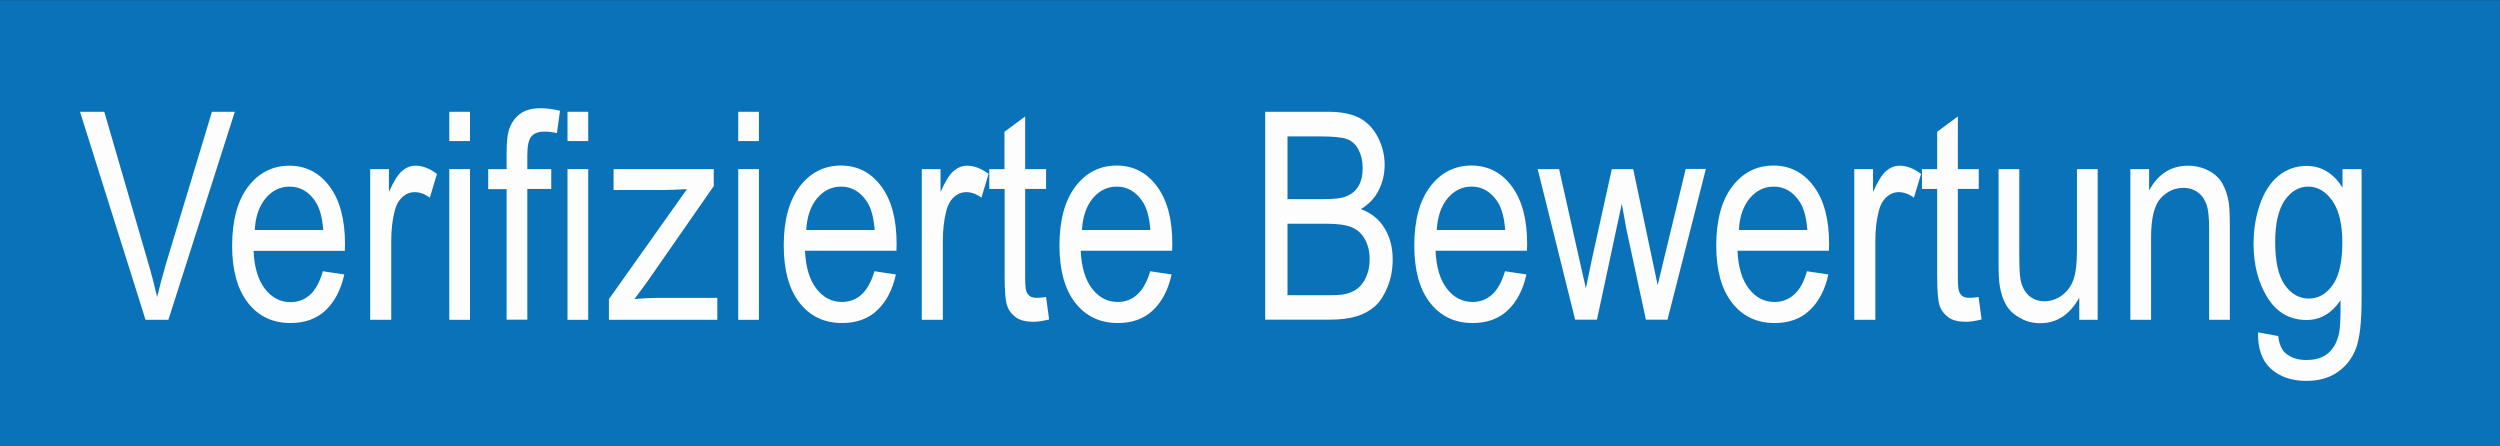
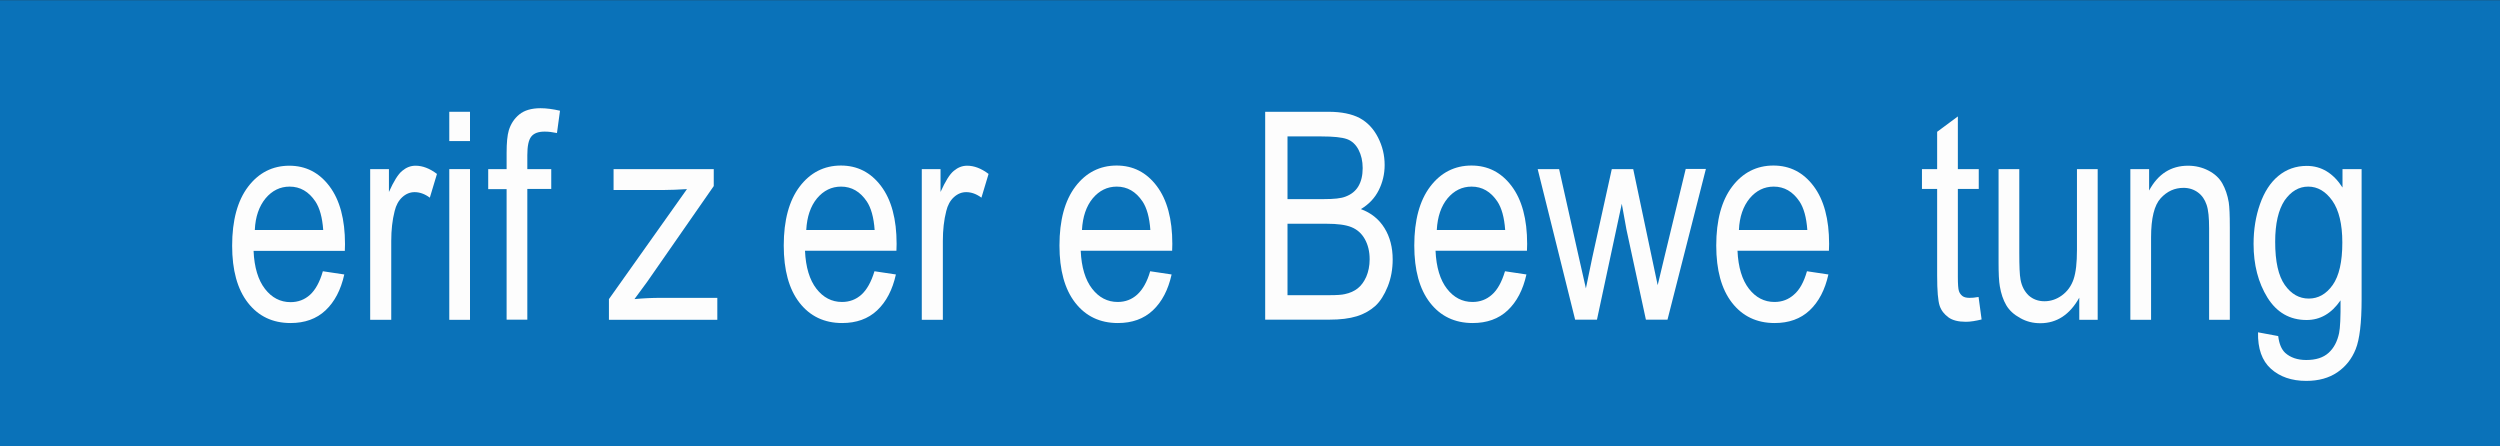
<svg xmlns="http://www.w3.org/2000/svg" id="Ebene_1" x="0px" y="0px" viewBox="0 0 140 25" style="enable-background:new 0 0 140 25;" xml:space="preserve">
  <rect x="0" y="0" width="140" height="25" fill="#333333" stroke="none" />
  <style type="text/css"> .st0{fill:#0A72B9;} .st1{fill:none;} .st2{fill:#FDFDFD;} </style>
  <rect x="-0.04" y="0.01" class="st0" width="140.18" height="25" />
  <g>
    <rect x="4.42" y="3.95" class="st1" width="128.73" height="19.25" />
-     <path class="st2" d="M8.15,17.91L4.48,6.26h1.36l2.46,8.46c0.2,0.68,0.36,1.31,0.5,1.91c0.15-0.63,0.32-1.27,0.51-1.91l2.56-8.46 h1.28L9.43,17.91H8.15z" />
    <path class="st2" d="M18.08,15.19l1.2,0.18c-0.19,0.86-0.54,1.53-1.05,2.01c-0.51,0.48-1.17,0.71-1.96,0.71 c-1,0-1.8-0.38-2.39-1.14S13,15.13,13,13.76c0-1.42,0.3-2.52,0.89-3.3c0.59-0.78,1.37-1.18,2.31-1.18c0.92,0,1.67,0.38,2.25,1.15 c0.58,0.77,0.87,1.85,0.87,3.24c0,0.08,0,0.21-0.01,0.38H14.2c0.04,0.93,0.26,1.64,0.64,2.13c0.38,0.49,0.86,0.74,1.43,0.74 c0.43,0,0.79-0.14,1.09-0.41S17.91,15.79,18.08,15.19z M14.27,12.88h3.83c-0.05-0.71-0.2-1.24-0.44-1.6 c-0.37-0.55-0.85-0.83-1.44-0.83c-0.53,0-0.98,0.22-1.35,0.66C14.51,11.55,14.3,12.14,14.27,12.88z" />
    <path class="st2" d="M20.73,17.91V9.47h1.05v1.28c0.27-0.6,0.51-0.99,0.74-1.18c0.23-0.19,0.47-0.29,0.75-0.29 c0.39,0,0.79,0.15,1.2,0.46l-0.4,1.33c-0.28-0.21-0.57-0.31-0.85-0.31c-0.25,0-0.48,0.09-0.69,0.28s-0.35,0.45-0.43,0.78 c-0.13,0.51-0.19,1.06-0.19,1.67v4.42H20.73z" />
    <path class="st2" d="M25.16,7.91V6.26h1.16v1.64H25.16z M25.16,17.91V9.47h1.16v8.44H25.16z" />
    <path class="st2" d="M28.37,17.91v-7.32h-1.03V9.47h1.03v-0.9c0-0.57,0.04-0.99,0.12-1.26c0.11-0.37,0.31-0.67,0.59-0.9 s0.68-0.35,1.19-0.35c0.33,0,0.69,0.05,1.09,0.14l-0.17,1.25c-0.24-0.05-0.47-0.08-0.69-0.08c-0.35,0-0.6,0.09-0.75,0.28 c-0.15,0.19-0.22,0.53-0.22,1.04v0.78h1.34v1.11h-1.34v7.32H28.37z" />
-     <path class="st2" d="M31.78,7.91V6.26h1.16v1.64H31.78z M31.78,17.91V9.47h1.16v8.44H31.78z" />
    <path class="st2" d="M34.1,17.91v-1.16l4.37-6.16c-0.5,0.03-0.93,0.05-1.31,0.05h-2.8V9.47h5.61v0.95l-3.72,5.35l-0.72,0.98 c0.52-0.05,1.01-0.07,1.47-0.07h3.17v1.23H34.1z" />
-     <path class="st2" d="M41.34,7.91V6.26h1.16v1.64H41.34z M41.34,17.91V9.47h1.16v8.44H41.34z" />
    <path class="st2" d="M48.97,15.19l1.2,0.18c-0.19,0.86-0.54,1.53-1.05,2.01c-0.51,0.48-1.17,0.71-1.96,0.71 c-1,0-1.8-0.38-2.39-1.14s-0.88-1.83-0.88-3.2c0-1.42,0.3-2.52,0.89-3.3c0.59-0.78,1.37-1.18,2.31-1.18c0.92,0,1.67,0.38,2.25,1.15 c0.58,0.77,0.87,1.85,0.87,3.24c0,0.08,0,0.21-0.01,0.38h-5.12c0.04,0.93,0.26,1.64,0.64,2.13c0.38,0.49,0.86,0.74,1.43,0.74 c0.43,0,0.79-0.14,1.09-0.41S48.79,15.79,48.97,15.19z M45.15,12.88h3.83c-0.05-0.71-0.2-1.24-0.44-1.6 c-0.37-0.55-0.85-0.83-1.44-0.83c-0.53,0-0.98,0.22-1.35,0.66C45.39,11.55,45.19,12.14,45.15,12.88z" />
    <path class="st2" d="M51.62,17.91V9.47h1.05v1.28c0.27-0.6,0.51-0.99,0.74-1.18c0.23-0.19,0.47-0.29,0.75-0.29 c0.39,0,0.79,0.15,1.2,0.46l-0.4,1.33c-0.28-0.21-0.57-0.31-0.85-0.31c-0.25,0-0.48,0.09-0.69,0.28s-0.35,0.45-0.43,0.78 c-0.13,0.51-0.19,1.06-0.19,1.67v4.42H51.62z" />
-     <path class="st2" d="M58.58,16.63l0.17,1.26c-0.33,0.08-0.62,0.13-0.88,0.13c-0.42,0-0.75-0.08-0.98-0.25 c-0.23-0.16-0.4-0.38-0.49-0.65c-0.1-0.27-0.14-0.83-0.14-1.69v-4.85H55.4V9.47h0.85V7.38l1.16-0.86v2.95h1.17v1.11h-1.17v4.93 c0,0.41,0.02,0.67,0.06,0.79s0.11,0.21,0.2,0.28c0.09,0.07,0.23,0.1,0.4,0.1C58.2,16.68,58.37,16.67,58.58,16.63z" />
    <path class="st2" d="M64.41,15.19l1.2,0.18c-0.19,0.86-0.54,1.53-1.05,2.01c-0.51,0.48-1.17,0.71-1.96,0.71 c-1,0-1.8-0.38-2.39-1.14s-0.88-1.83-0.88-3.2c0-1.42,0.3-2.52,0.89-3.3c0.59-0.78,1.37-1.18,2.31-1.18c0.92,0,1.67,0.38,2.25,1.15 c0.58,0.77,0.87,1.85,0.87,3.24c0,0.08,0,0.21-0.01,0.38h-5.12c0.04,0.93,0.26,1.64,0.64,2.13c0.38,0.49,0.86,0.74,1.43,0.74 c0.43,0,0.79-0.14,1.09-0.41S64.24,15.79,64.41,15.19z M60.59,12.88h3.83c-0.05-0.71-0.2-1.24-0.44-1.6 c-0.37-0.55-0.85-0.83-1.44-0.83c-0.53,0-0.98,0.22-1.35,0.66C60.83,11.55,60.63,12.14,60.59,12.88z" />
    <path class="st2" d="M70.85,17.91V6.26h3.55c0.72,0,1.3,0.12,1.74,0.35c0.44,0.24,0.78,0.6,1.03,1.09c0.25,0.49,0.37,1,0.37,1.54 c0,0.5-0.11,0.97-0.33,1.41s-0.55,0.79-1,1.06c0.57,0.21,1.01,0.56,1.32,1.06c0.31,0.5,0.46,1.09,0.46,1.76 c0,0.54-0.09,1.05-0.28,1.52c-0.19,0.47-0.42,0.83-0.69,1.08c-0.28,0.25-0.62,0.45-1.04,0.58c-0.42,0.13-0.93,0.19-1.53,0.19H70.85 z M72.1,11.15h2.05c0.56,0,0.95-0.04,1.2-0.14c0.32-0.12,0.56-0.31,0.72-0.58c0.16-0.27,0.24-0.61,0.24-1.02 c0-0.39-0.08-0.73-0.23-1.02c-0.15-0.29-0.37-0.5-0.65-0.6S74.68,7.64,74,7.64H72.1V11.15z M72.1,16.53h2.36 c0.4,0,0.69-0.02,0.85-0.06c0.29-0.06,0.53-0.17,0.72-0.32c0.19-0.15,0.35-0.36,0.48-0.65c0.12-0.28,0.19-0.61,0.19-0.98 c0-0.43-0.09-0.81-0.27-1.13s-0.43-0.54-0.75-0.67s-0.78-0.19-1.39-0.19H72.1V16.53z" />
    <path class="st2" d="M84.28,15.19l1.2,0.18c-0.19,0.86-0.54,1.53-1.05,2.01s-1.17,0.71-1.96,0.71c-1,0-1.8-0.38-2.39-1.14 c-0.59-0.76-0.88-1.83-0.88-3.2c0-1.42,0.3-2.52,0.89-3.3c0.59-0.78,1.37-1.18,2.31-1.18c0.92,0,1.67,0.38,2.25,1.15 c0.58,0.77,0.87,1.85,0.87,3.24c0,0.08,0,0.21-0.01,0.38h-5.12c0.04,0.93,0.26,1.64,0.64,2.13c0.38,0.49,0.86,0.74,1.43,0.74 c0.43,0,0.79-0.14,1.09-0.41C83.86,16.23,84.1,15.79,84.28,15.19z M80.46,12.88h3.83c-0.05-0.71-0.2-1.24-0.44-1.6 c-0.37-0.55-0.85-0.83-1.44-0.83c-0.53,0-0.98,0.22-1.35,0.66C80.7,11.55,80.5,12.14,80.46,12.88z" />
    <path class="st2" d="M88.21,17.91l-2.1-8.44h1.2l1.09,4.87l0.41,1.81c0.02-0.09,0.14-0.67,0.36-1.74l1.09-4.94h1.2l1.03,4.89 l0.34,1.61l0.39-1.63l1.18-4.88h1.13l-2.15,8.44h-1.21l-1.09-5.05l-0.26-1.44l-1.39,6.49H88.21z" />
    <path class="st2" d="M101.19,15.19l1.2,0.18c-0.19,0.86-0.54,1.53-1.05,2.01s-1.17,0.71-1.96,0.71c-1,0-1.8-0.38-2.39-1.14 c-0.59-0.76-0.88-1.83-0.88-3.2c0-1.42,0.3-2.52,0.89-3.3c0.59-0.78,1.37-1.18,2.31-1.18c0.92,0,1.67,0.38,2.25,1.15 c0.58,0.77,0.87,1.85,0.87,3.24c0,0.08,0,0.21-0.01,0.38h-5.12c0.04,0.93,0.26,1.64,0.64,2.13c0.38,0.49,0.86,0.74,1.43,0.74 c0.43,0,0.79-0.14,1.09-0.41C100.78,16.23,101.02,15.79,101.19,15.19z M97.38,12.88h3.83c-0.05-0.71-0.2-1.24-0.44-1.6 c-0.37-0.55-0.85-0.83-1.44-0.83c-0.53,0-0.98,0.22-1.35,0.66C97.62,11.55,97.41,12.14,97.38,12.88z" />
-     <path class="st2" d="M103.84,17.91V9.47h1.05v1.28c0.27-0.6,0.51-0.99,0.74-1.18c0.23-0.19,0.47-0.29,0.75-0.29 c0.39,0,0.79,0.15,1.2,0.46l-0.4,1.33c-0.28-0.21-0.57-0.31-0.85-0.31c-0.25,0-0.48,0.09-0.69,0.28s-0.35,0.45-0.43,0.78 c-0.13,0.51-0.19,1.06-0.19,1.67v4.42H103.84z" />
    <path class="st2" d="M110.8,16.63l0.17,1.26c-0.33,0.08-0.62,0.13-0.88,0.13c-0.42,0-0.75-0.08-0.98-0.25s-0.4-0.38-0.49-0.65 s-0.14-0.83-0.14-1.69v-4.85h-0.85V9.47h0.85V7.38l1.16-0.86v2.95h1.17v1.11h-1.17v4.93c0,0.41,0.02,0.67,0.06,0.79 s0.11,0.21,0.2,0.28c0.09,0.07,0.23,0.1,0.4,0.1C110.42,16.68,110.59,16.67,110.8,16.63z" />
    <path class="st2" d="M116.44,17.91v-1.24c-0.53,0.95-1.26,1.43-2.18,1.43c-0.41,0-0.78-0.09-1.13-0.29 c-0.35-0.19-0.61-0.43-0.78-0.72c-0.17-0.29-0.29-0.64-0.36-1.06c-0.05-0.28-0.07-0.73-0.07-1.33V9.47h1.16v4.68 c0,0.75,0.02,1.25,0.07,1.51c0.07,0.38,0.23,0.67,0.46,0.89c0.24,0.21,0.53,0.32,0.88,0.32s0.68-0.11,0.98-0.33s0.52-0.52,0.65-0.9 c0.13-0.38,0.19-0.93,0.19-1.65V9.47h1.16v8.44H116.44z" />
    <path class="st2" d="M119.3,17.91V9.47h1.05v1.2c0.5-0.93,1.23-1.39,2.18-1.39c0.41,0,0.79,0.09,1.14,0.27 c0.35,0.18,0.61,0.42,0.78,0.72c0.17,0.3,0.29,0.65,0.36,1.06c0.04,0.26,0.06,0.73,0.06,1.39v5.19h-1.16v-5.13 c0-0.58-0.04-1.02-0.14-1.31s-0.25-0.52-0.48-0.69c-0.23-0.17-0.5-0.26-0.81-0.26c-0.5,0-0.92,0.19-1.28,0.58s-0.54,1.12-0.54,2.2 v4.61H119.3z" />
    <path class="st2" d="M126.45,18.61l1.13,0.21c0.05,0.43,0.18,0.74,0.39,0.94c0.29,0.26,0.68,0.4,1.18,0.4 c0.54,0,0.95-0.13,1.25-0.4s0.49-0.64,0.59-1.11c0.06-0.29,0.09-0.9,0.08-1.83c-0.51,0.74-1.14,1.1-1.9,1.1 c-0.94,0-1.67-0.42-2.19-1.25c-0.52-0.84-0.78-1.84-0.78-3.01c0-0.8,0.12-1.55,0.36-2.23c0.24-0.68,0.58-1.21,1.03-1.58 c0.45-0.37,0.98-0.56,1.59-0.56c0.81,0,1.48,0.4,2,1.21V9.47h1.07v7.29c0,1.31-0.11,2.24-0.33,2.79c-0.22,0.55-0.56,0.98-1.03,1.3 s-1.05,0.48-1.74,0.48c-0.82,0-1.48-0.23-1.98-0.68C126.67,20.2,126.43,19.52,126.45,18.61z M127.41,13.54 c0,1.11,0.18,1.91,0.54,2.42s0.81,0.76,1.34,0.76c0.53,0,0.98-0.25,1.34-0.76s0.54-1.3,0.54-2.38c0-1.03-0.19-1.81-0.56-2.34 c-0.37-0.52-0.82-0.79-1.35-0.79c-0.52,0-0.96,0.26-1.32,0.77C127.59,11.75,127.41,12.52,127.41,13.54z" />
  </g>
  <g> </g>
  <g> </g>
  <g> </g>
  <g> </g>
  <g> </g>
  <g> </g>
</svg>